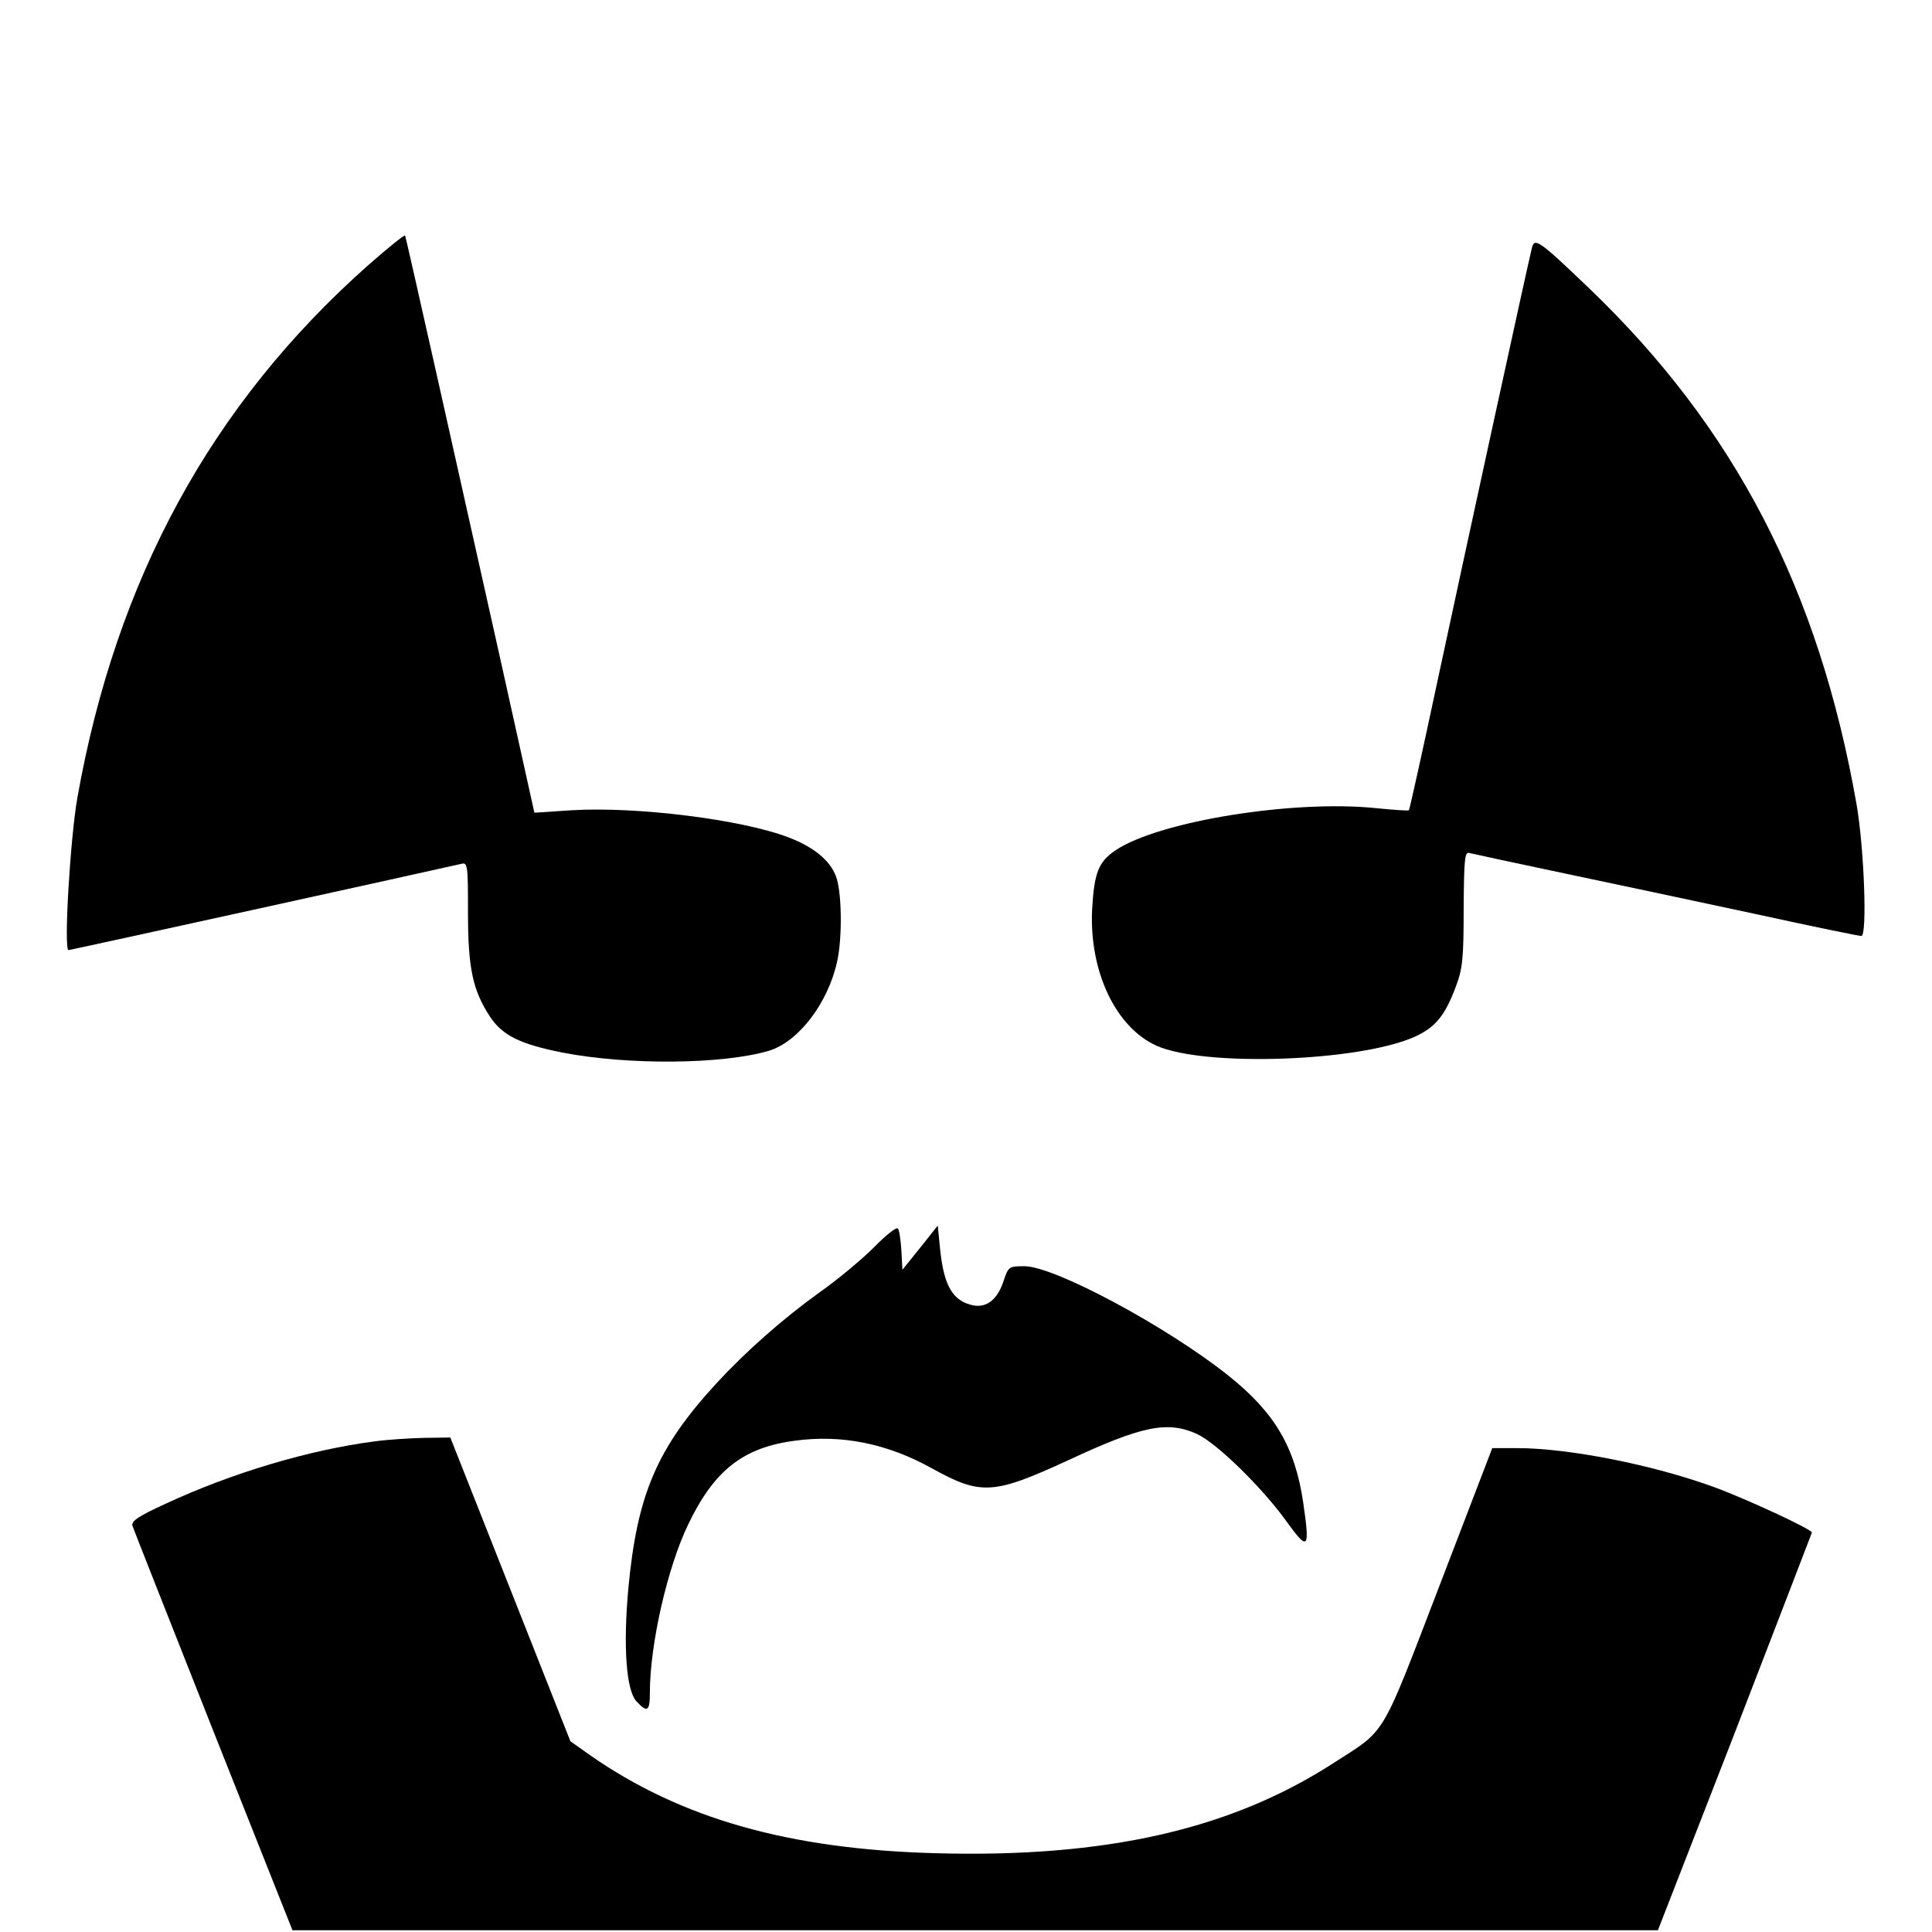
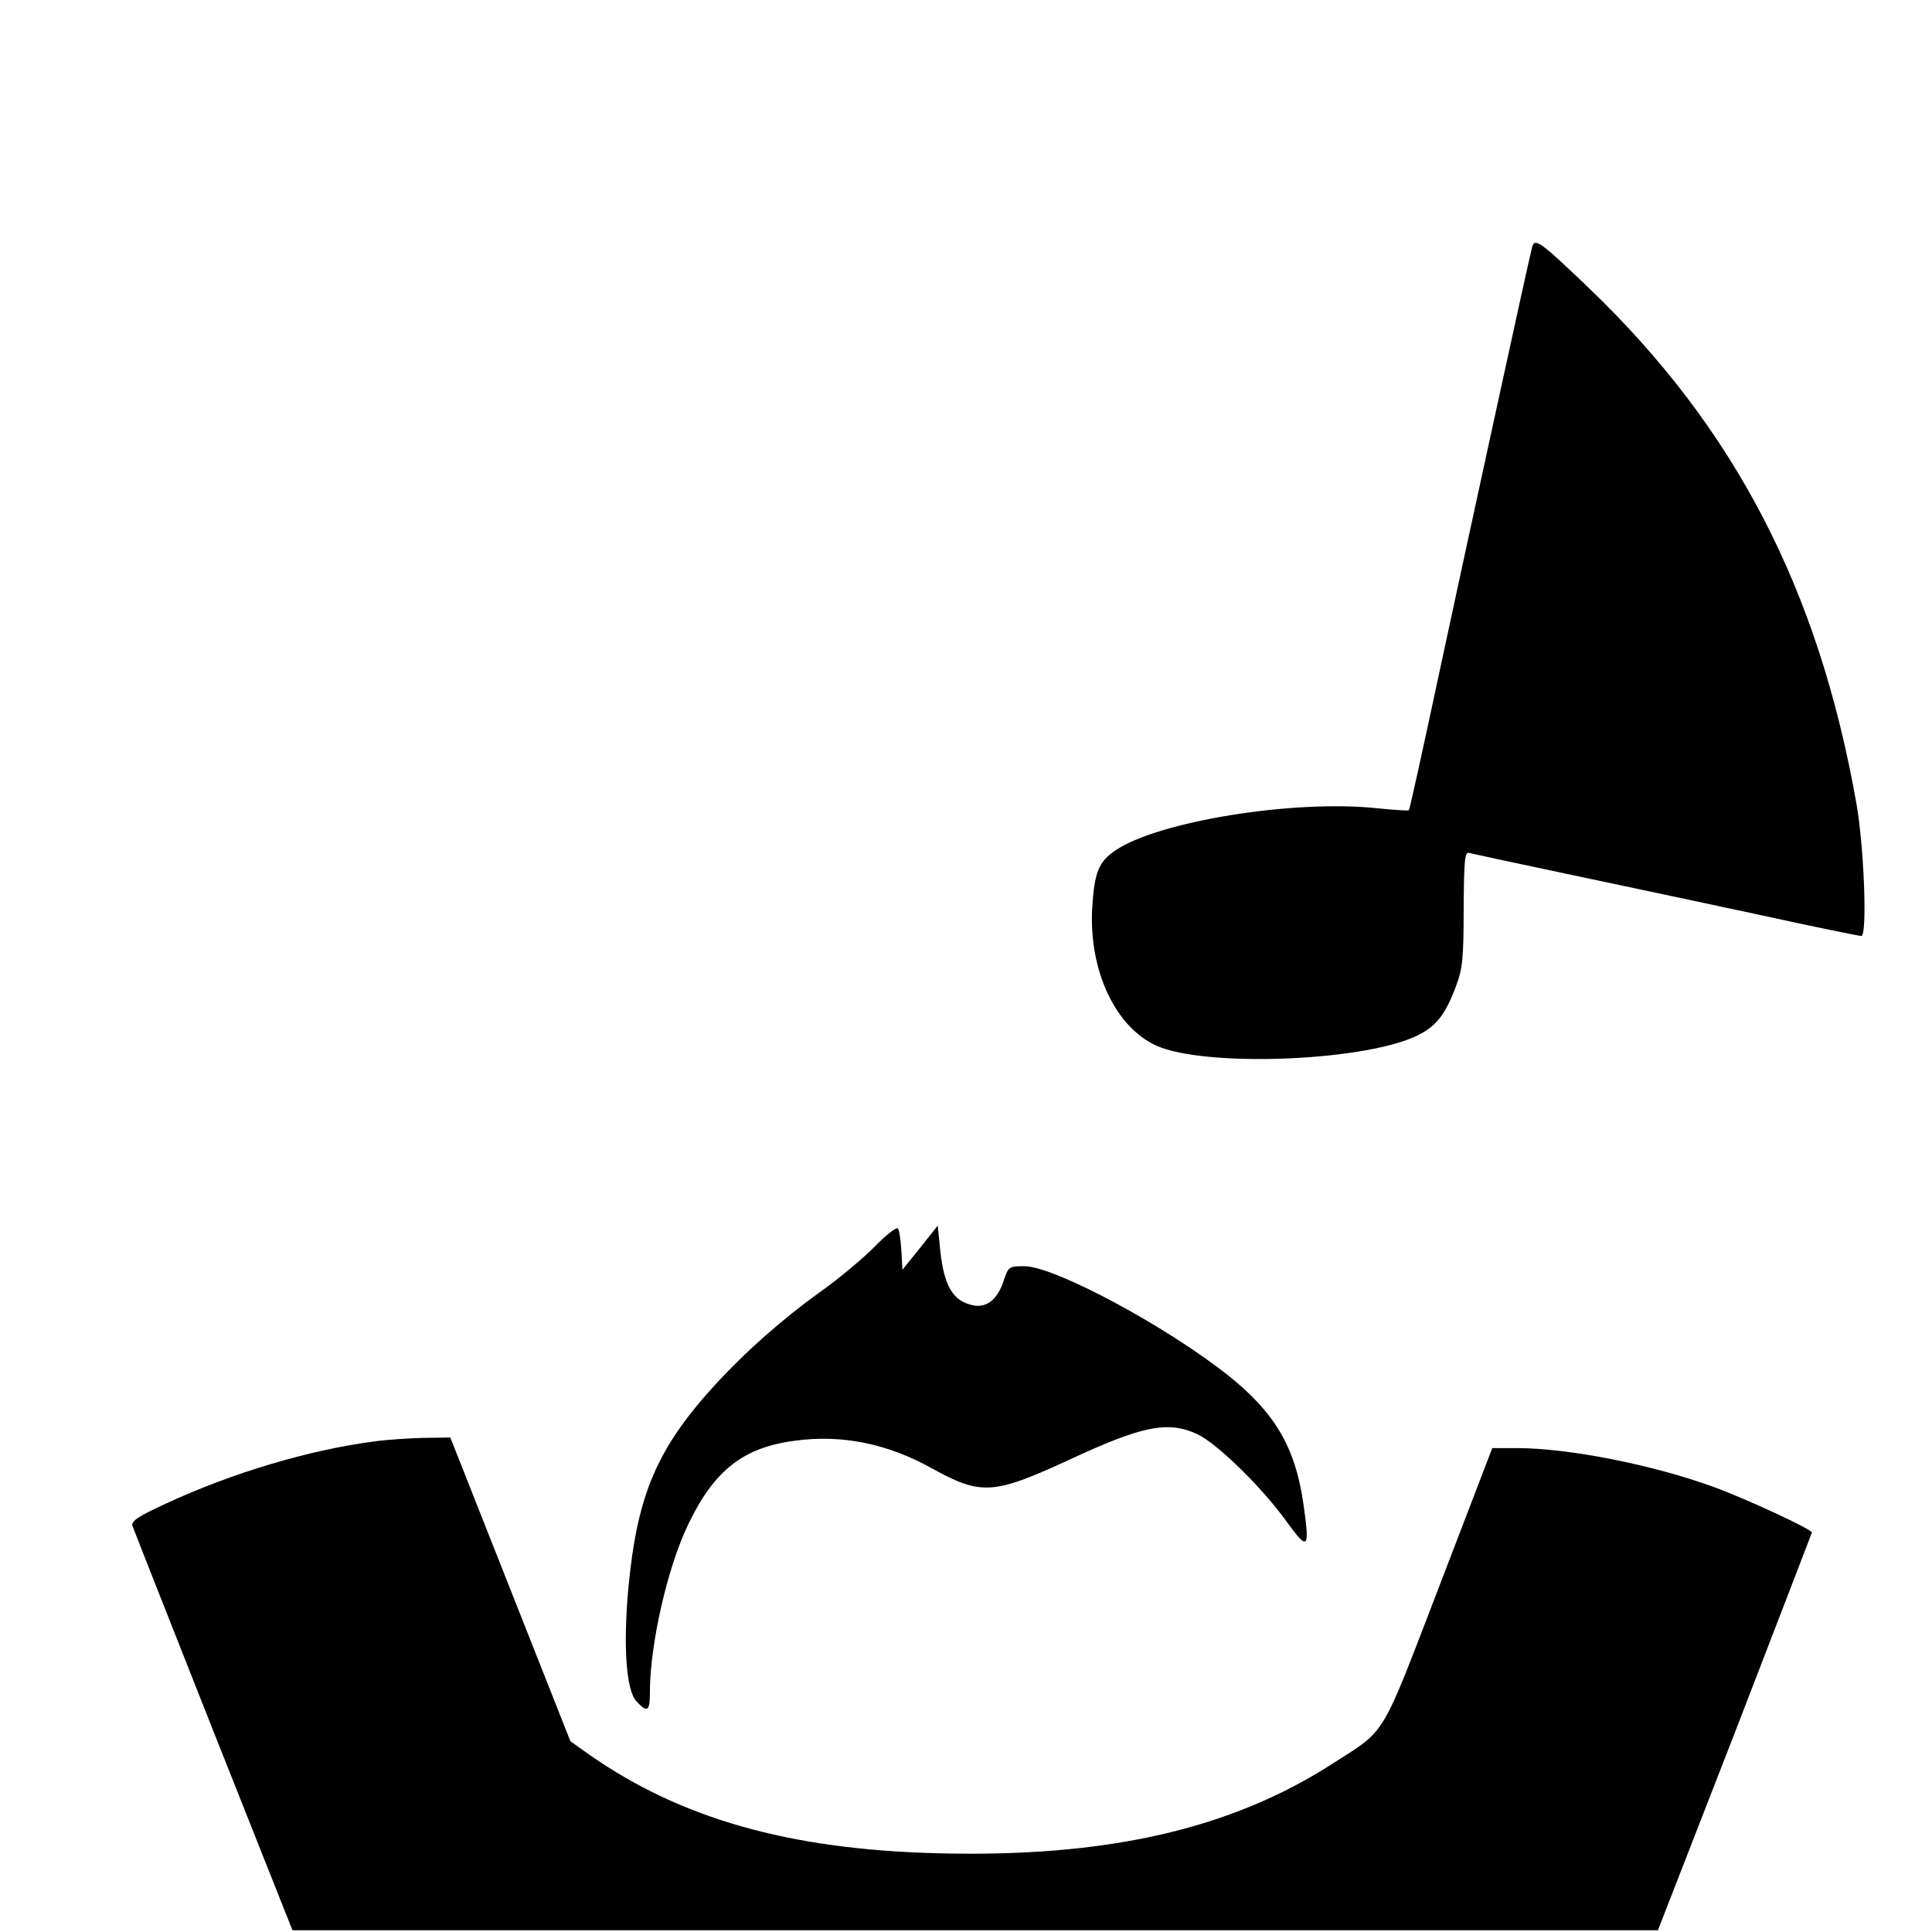
<svg xmlns="http://www.w3.org/2000/svg" version="1.0" width="547pt" height="547pt" viewBox="0 0 547 547" preserveAspectRatio="xMidYMid meet">
  <g transform="translate(0,547) scale(0.1,-0.1)" fill="#000000" stroke="none">
-     <path d="M1040 4717 c-441 -392 -711 -886 -821 -1506 -20 -113 -39 -431 -25 -431 5 0 1006 220 1111 244 19 5 20 0 20 -137 0 -157 13 -220 62 -295 35 -53 84 -78 205 -102 184 -36 453 -34 585 5 83 25 167 134 193 252 14 61 14 180 0 232 -13 49 -61 91 -137 120 -133 51 -431 88 -614 77 l-106 -7 -96 433 c-118 529 -266 1190 -270 1201 -1 4 -49 -35 -107 -86z" />
    <path d="M4337 4767 c-11 -43 -188 -856 -266 -1220 -43 -202 -80 -369 -82 -371 -2 -2 -44 1 -94 6 -234 24 -613 -37 -736 -119 -49 -33 -61 -63 -67 -169 -8 -175 67 -333 183 -385 136 -60 570 -45 729 25 60 27 87 60 118 143 19 50 22 80 22 220 1 140 3 162 16 158 8 -2 132 -29 275 -59 143 -30 387 -82 541 -115 155 -34 287 -61 294 -61 17 0 8 250 -14 375 -107 606 -344 1063 -757 1459 -142 136 -155 145 -162 113z" />
    <path d="M2475 1939 c-33 -33 -103 -92 -156 -129 -104 -75 -206 -165 -291 -257 -168 -183 -224 -314 -249 -580 -15 -165 -6 -289 23 -320 31 -33 38 -29 38 26 0 135 50 355 109 476 73 152 155 217 302 236 132 18 261 -8 387 -78 139 -77 174 -75 385 22 210 98 282 113 366 75 56 -26 184 -151 253 -247 62 -86 67 -80 48 51 -23 159 -81 257 -213 362 -175 139 -490 308 -576 309 -44 0 -46 -1 -59 -40 -17 -53 -47 -78 -86 -71 -58 12 -83 54 -94 156 l-7 70 -50 -63 -50 -62 -3 55 c-2 30 -6 58 -10 62 -5 4 -35 -20 -67 -53z" />
    <path d="M1060 1389 c-184 -24 -403 -89 -590 -176 -79 -36 -99 -50 -95 -63 3 -9 106 -270 229 -581 l224 -564 1933 0 1933 0 218 560 c119 308 217 563 218 566 0 9 -185 95 -278 129 -173 63 -411 110 -557 110 l-70 0 -150 -391 c-168 -437 -148 -403 -300 -501 -291 -188 -645 -268 -1124 -255 -417 11 -723 98 -981 278 l-55 39 -170 430 -170 430 -75 -1 c-41 -1 -104 -5 -140 -10z" />
  </g>
</svg>